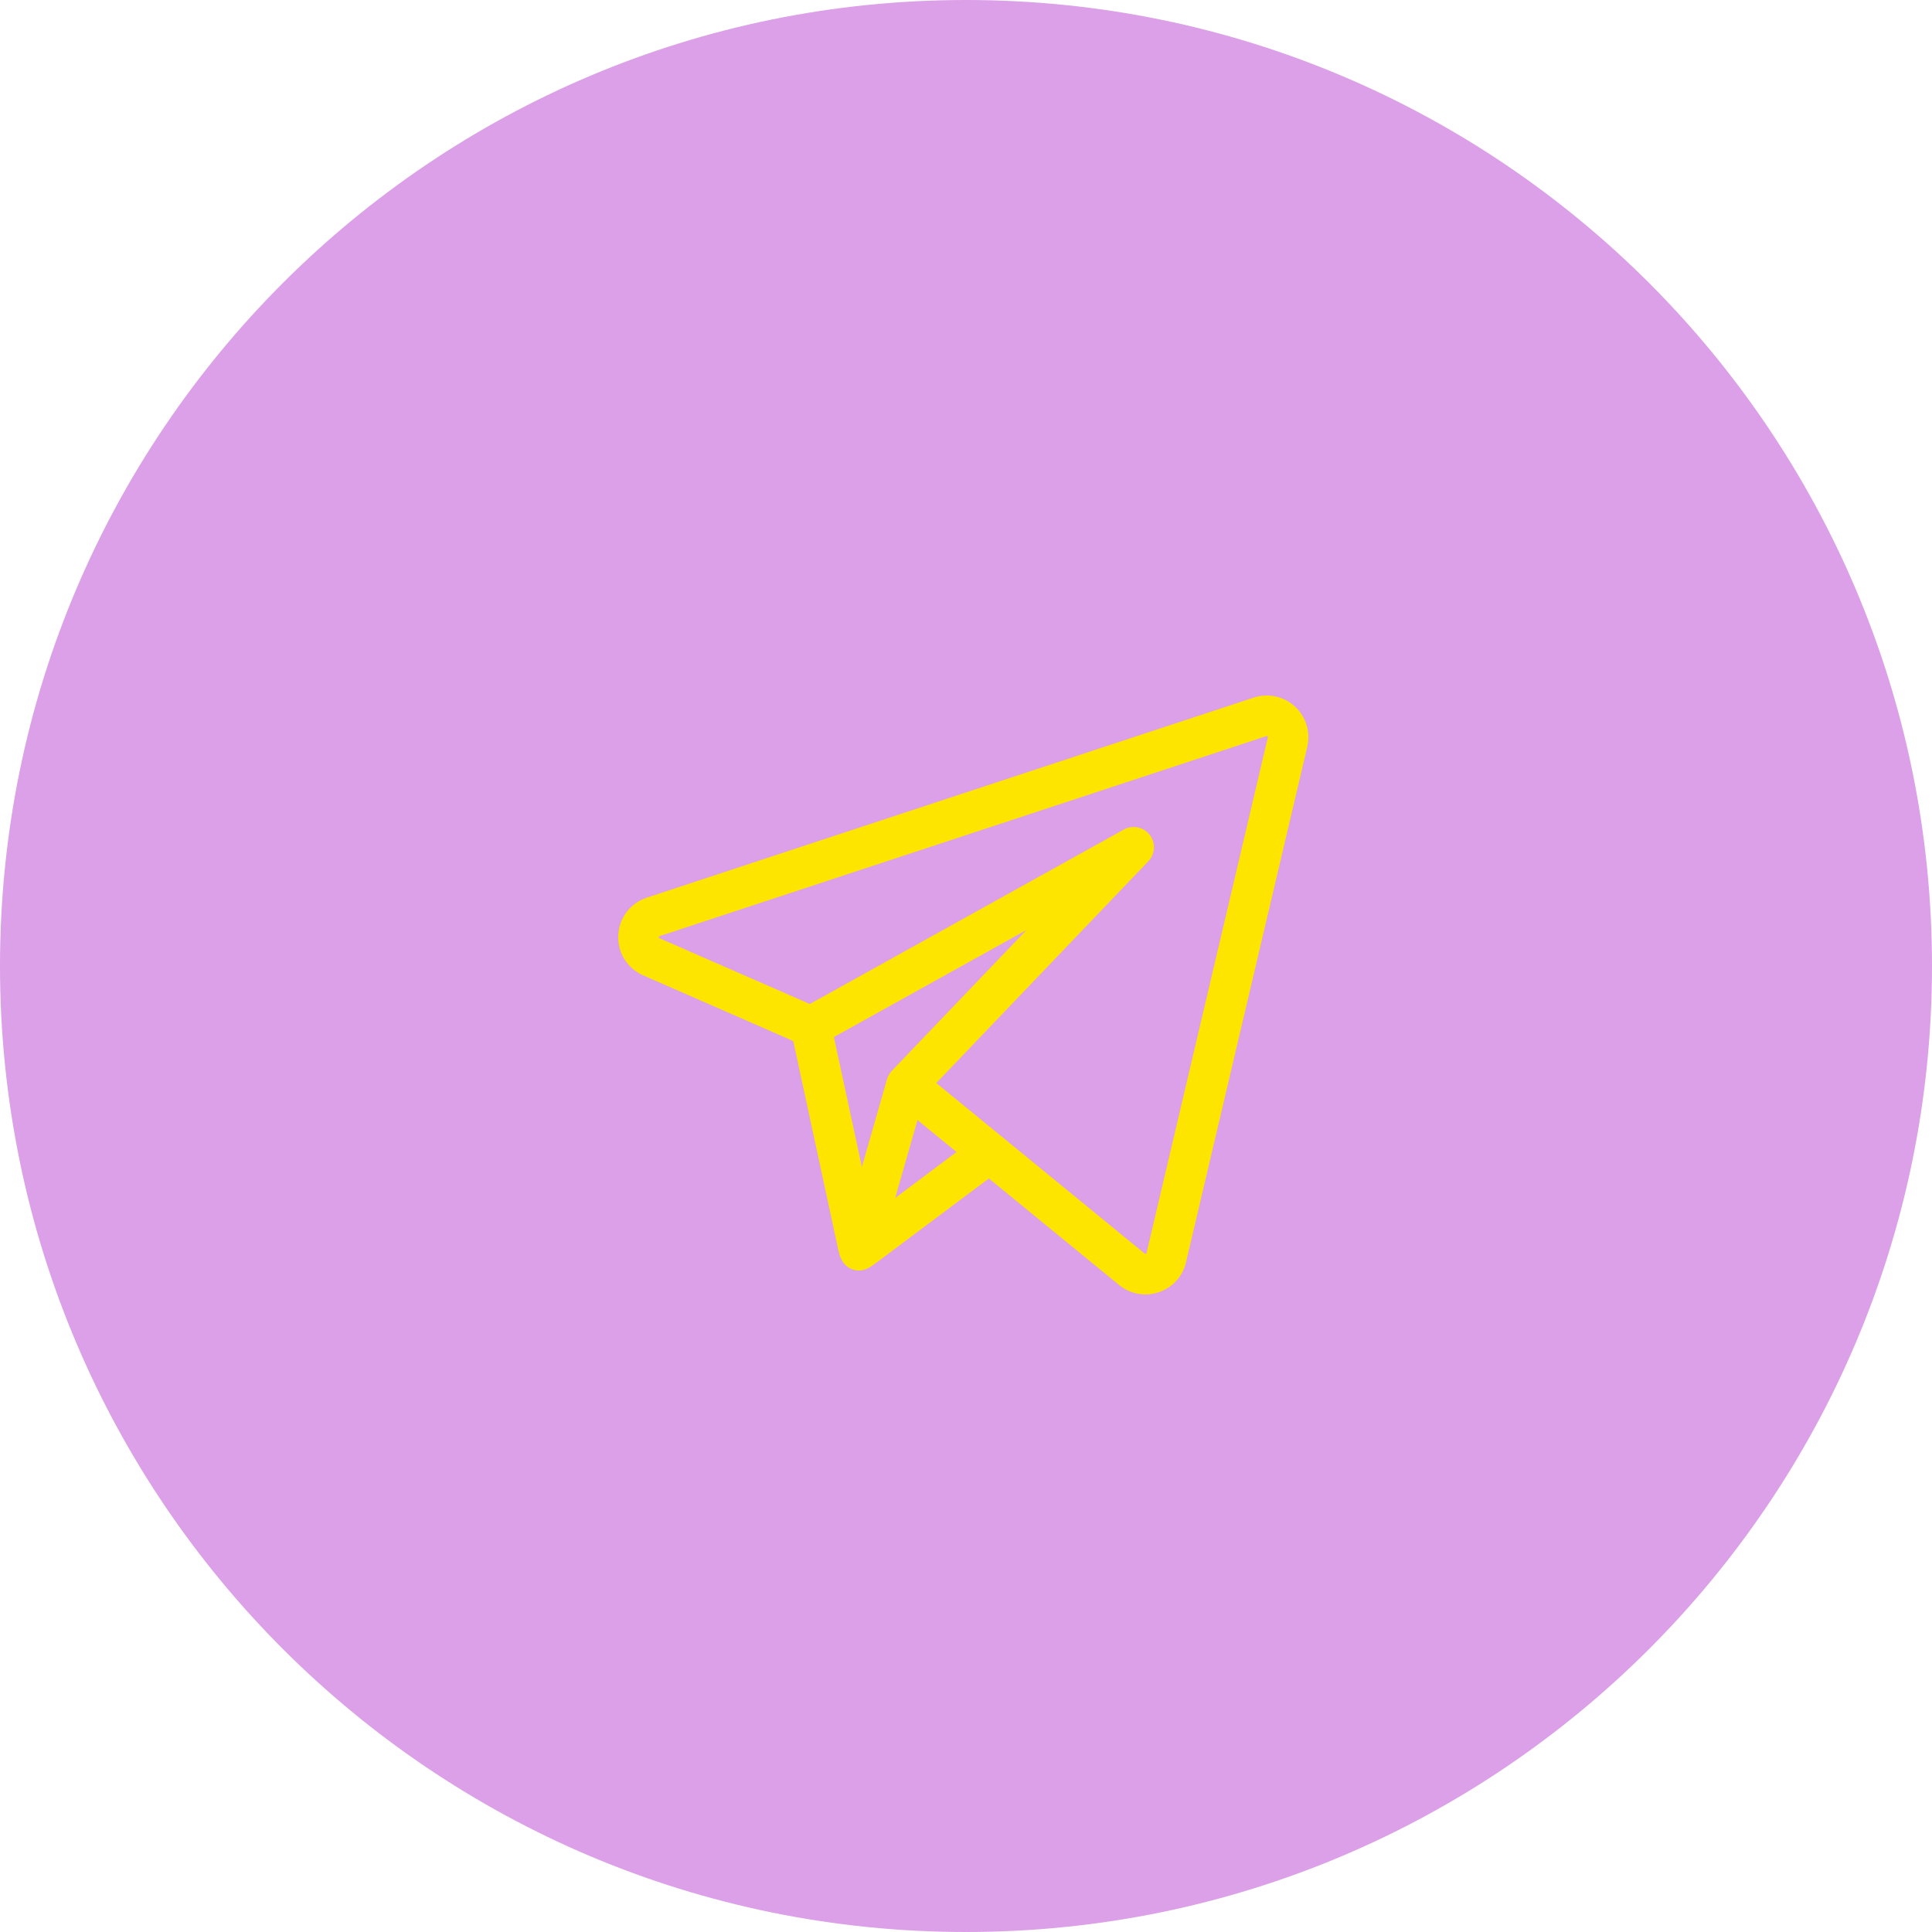
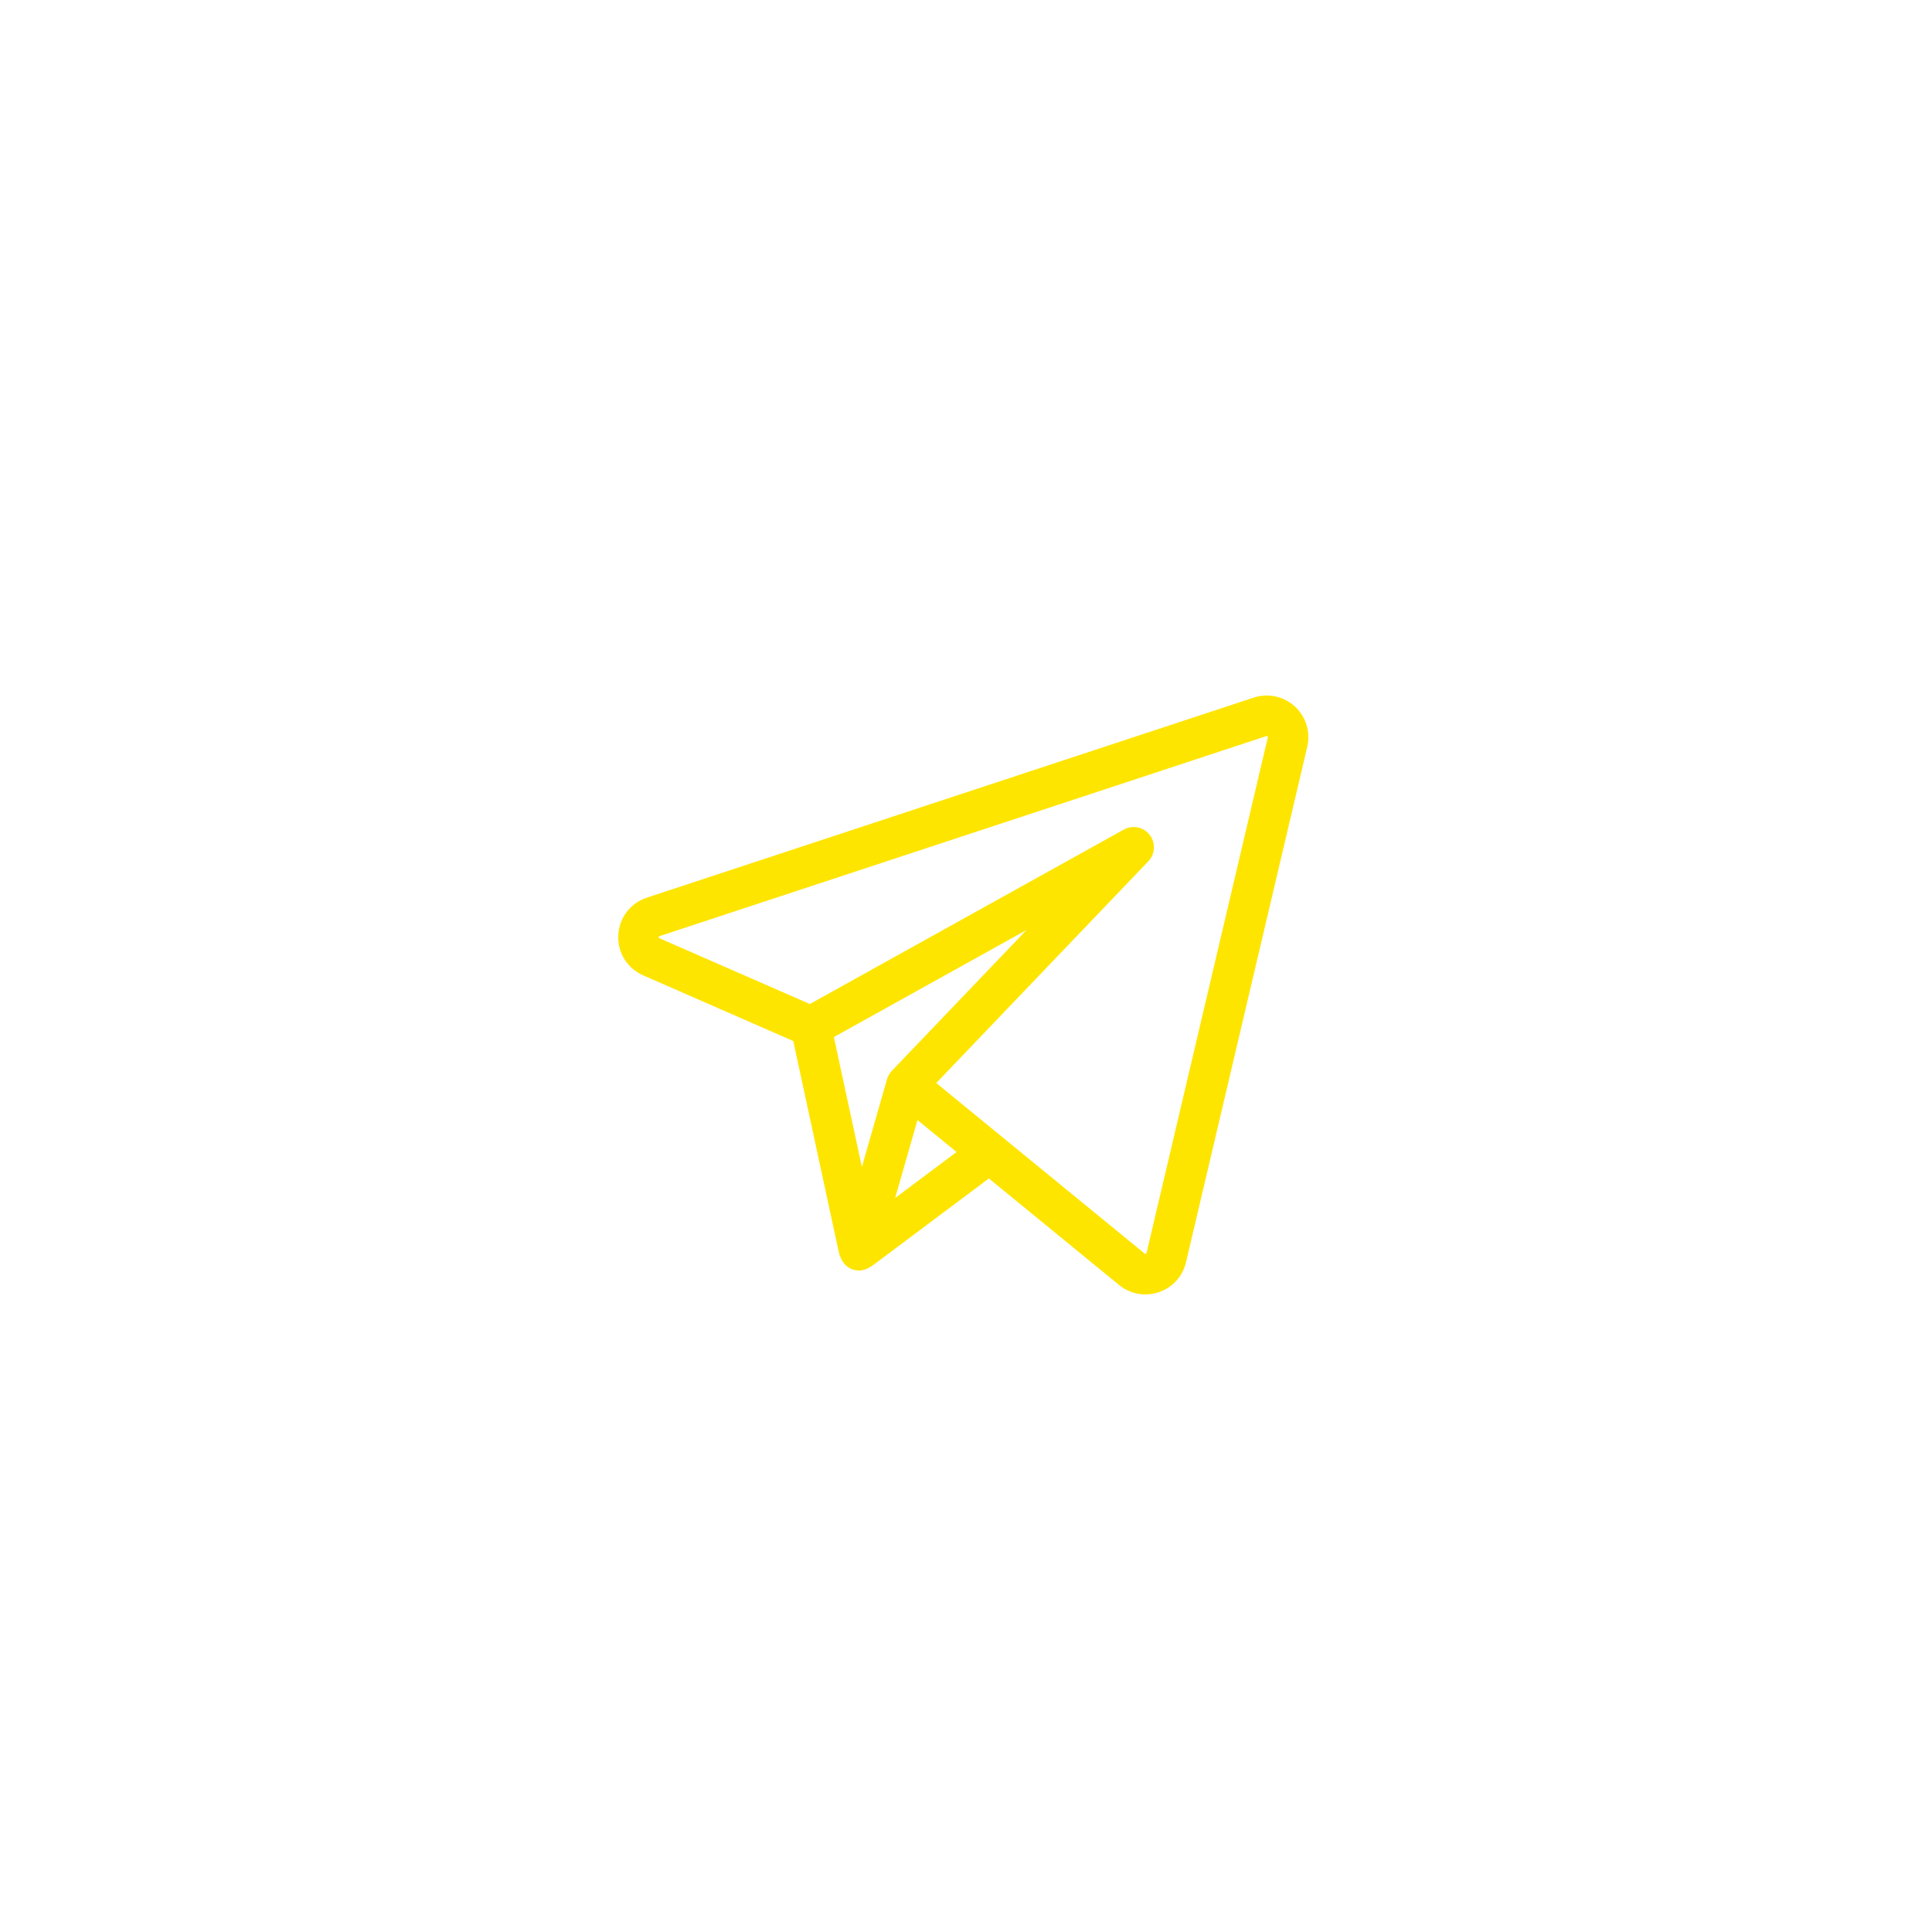
<svg xmlns="http://www.w3.org/2000/svg" width="100" height="100" viewBox="0 0 100 100" fill="none">
-   <path d="M100 50C100 77.614 77.614 100 50 100C22.386 100 0 77.614 0 50C0 22.386 22.386 0 50 0C77.614 0 100 22.386 100 50Z" fill="#DBA0E7" />
  <path d="M67.022 36.566C66.739 36.307 66.392 36.129 66.018 36.048C65.643 35.968 65.254 35.988 64.89 36.108L33.481 46.462C32.625 46.744 32.045 47.508 32.002 48.408C31.96 49.309 32.466 50.124 33.292 50.485L41.06 53.884L43.403 64.753C43.501 65.205 43.73 65.607 44.215 65.731C44.706 65.856 45.053 65.587 45.42 65.313L51.184 60.997L57.923 66.511C58.315 66.832 58.795 67 59.284 67C59.521 67 59.756 66.961 59.981 66.884C60.69 66.644 61.216 66.065 61.387 65.336L67.664 38.65C67.751 38.277 67.738 37.887 67.625 37.521C67.512 37.155 67.304 36.825 67.022 36.566ZM45.922 55.831C45.918 55.84 45.914 55.85 45.911 55.863L44.611 60.402L43.161 53.677L53.132 48.137L46.161 55.426C46.052 55.541 45.97 55.68 45.922 55.831ZM46.334 62.007L47.489 57.973L49.511 59.628L46.334 62.007ZM65.622 38.169L59.345 64.856C59.342 64.869 59.338 64.887 59.307 64.897C59.277 64.908 59.262 64.896 59.251 64.887L48.461 56.057L59.437 44.58C59.61 44.399 59.713 44.161 59.726 43.911C59.739 43.66 59.662 43.413 59.509 43.214C59.355 43.016 59.136 42.879 58.89 42.828C58.644 42.777 58.388 42.817 58.169 42.938L41.916 51.968L34.133 48.563C34.109 48.553 34.096 48.547 34.098 48.507C34.1 48.467 34.114 48.462 34.138 48.454L65.547 38.1C65.562 38.096 65.579 38.09 65.604 38.113C65.63 38.136 65.625 38.154 65.622 38.169Z" fill="#FEE500" />
</svg>